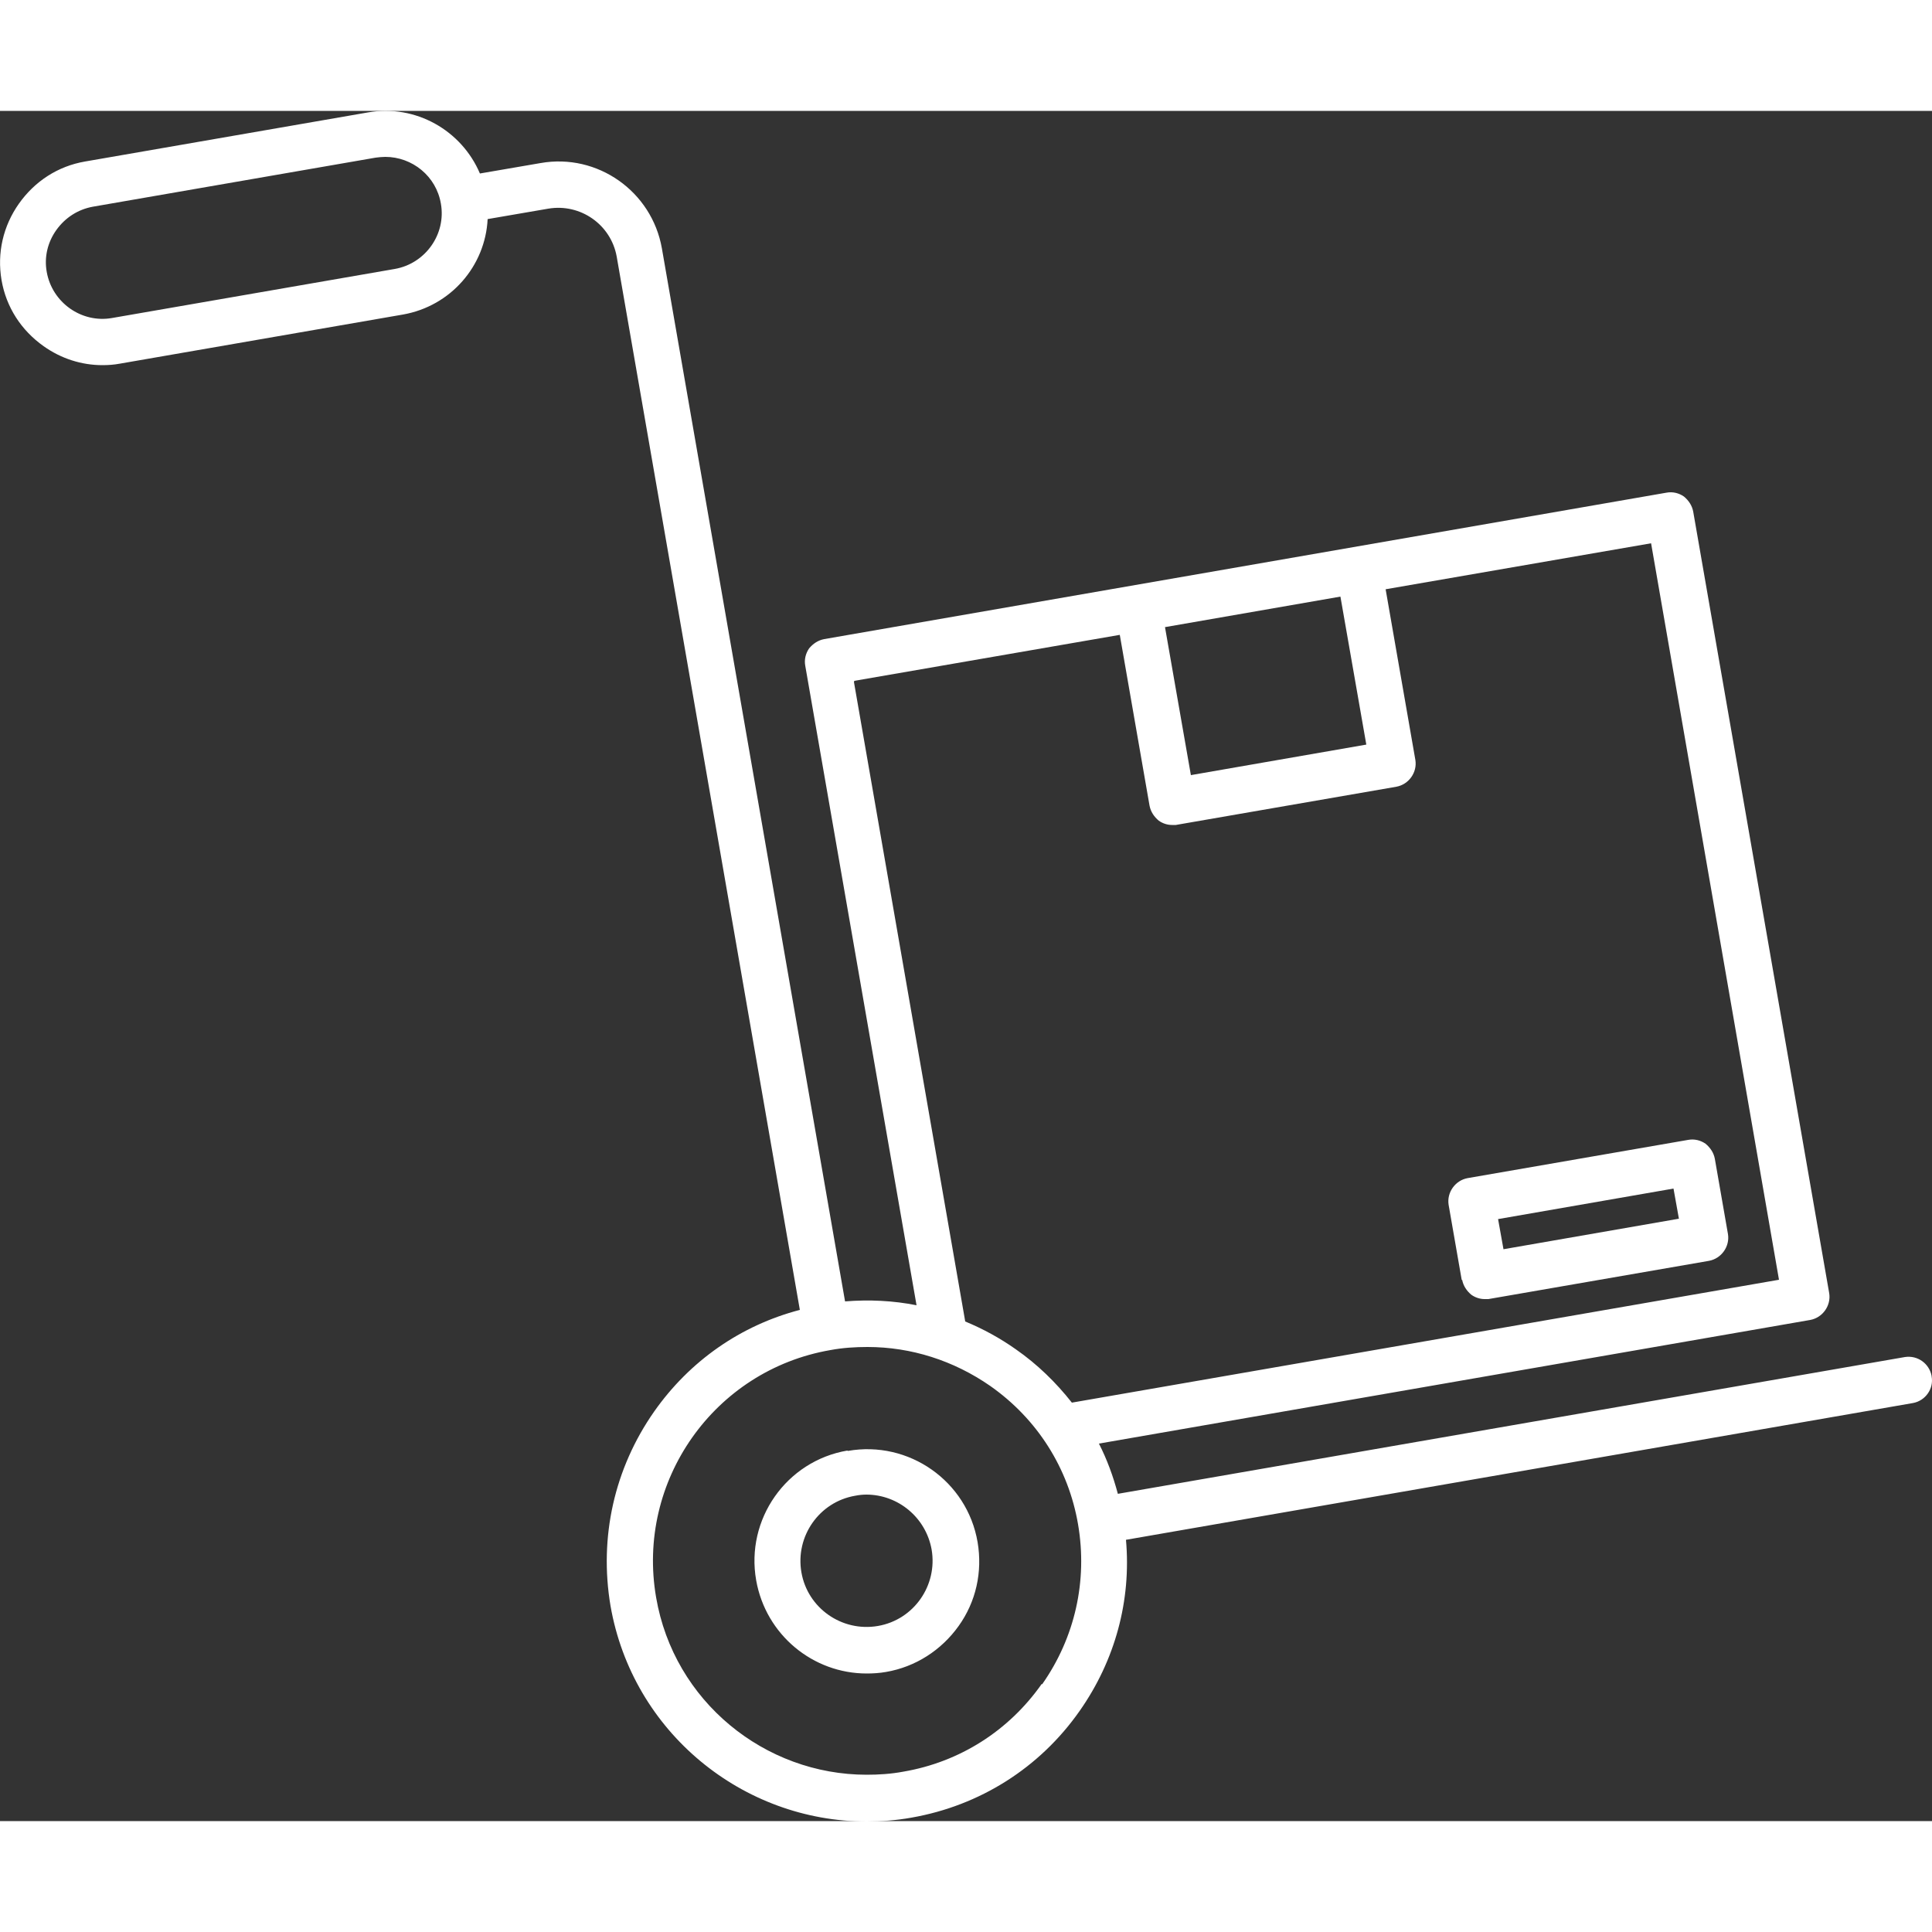
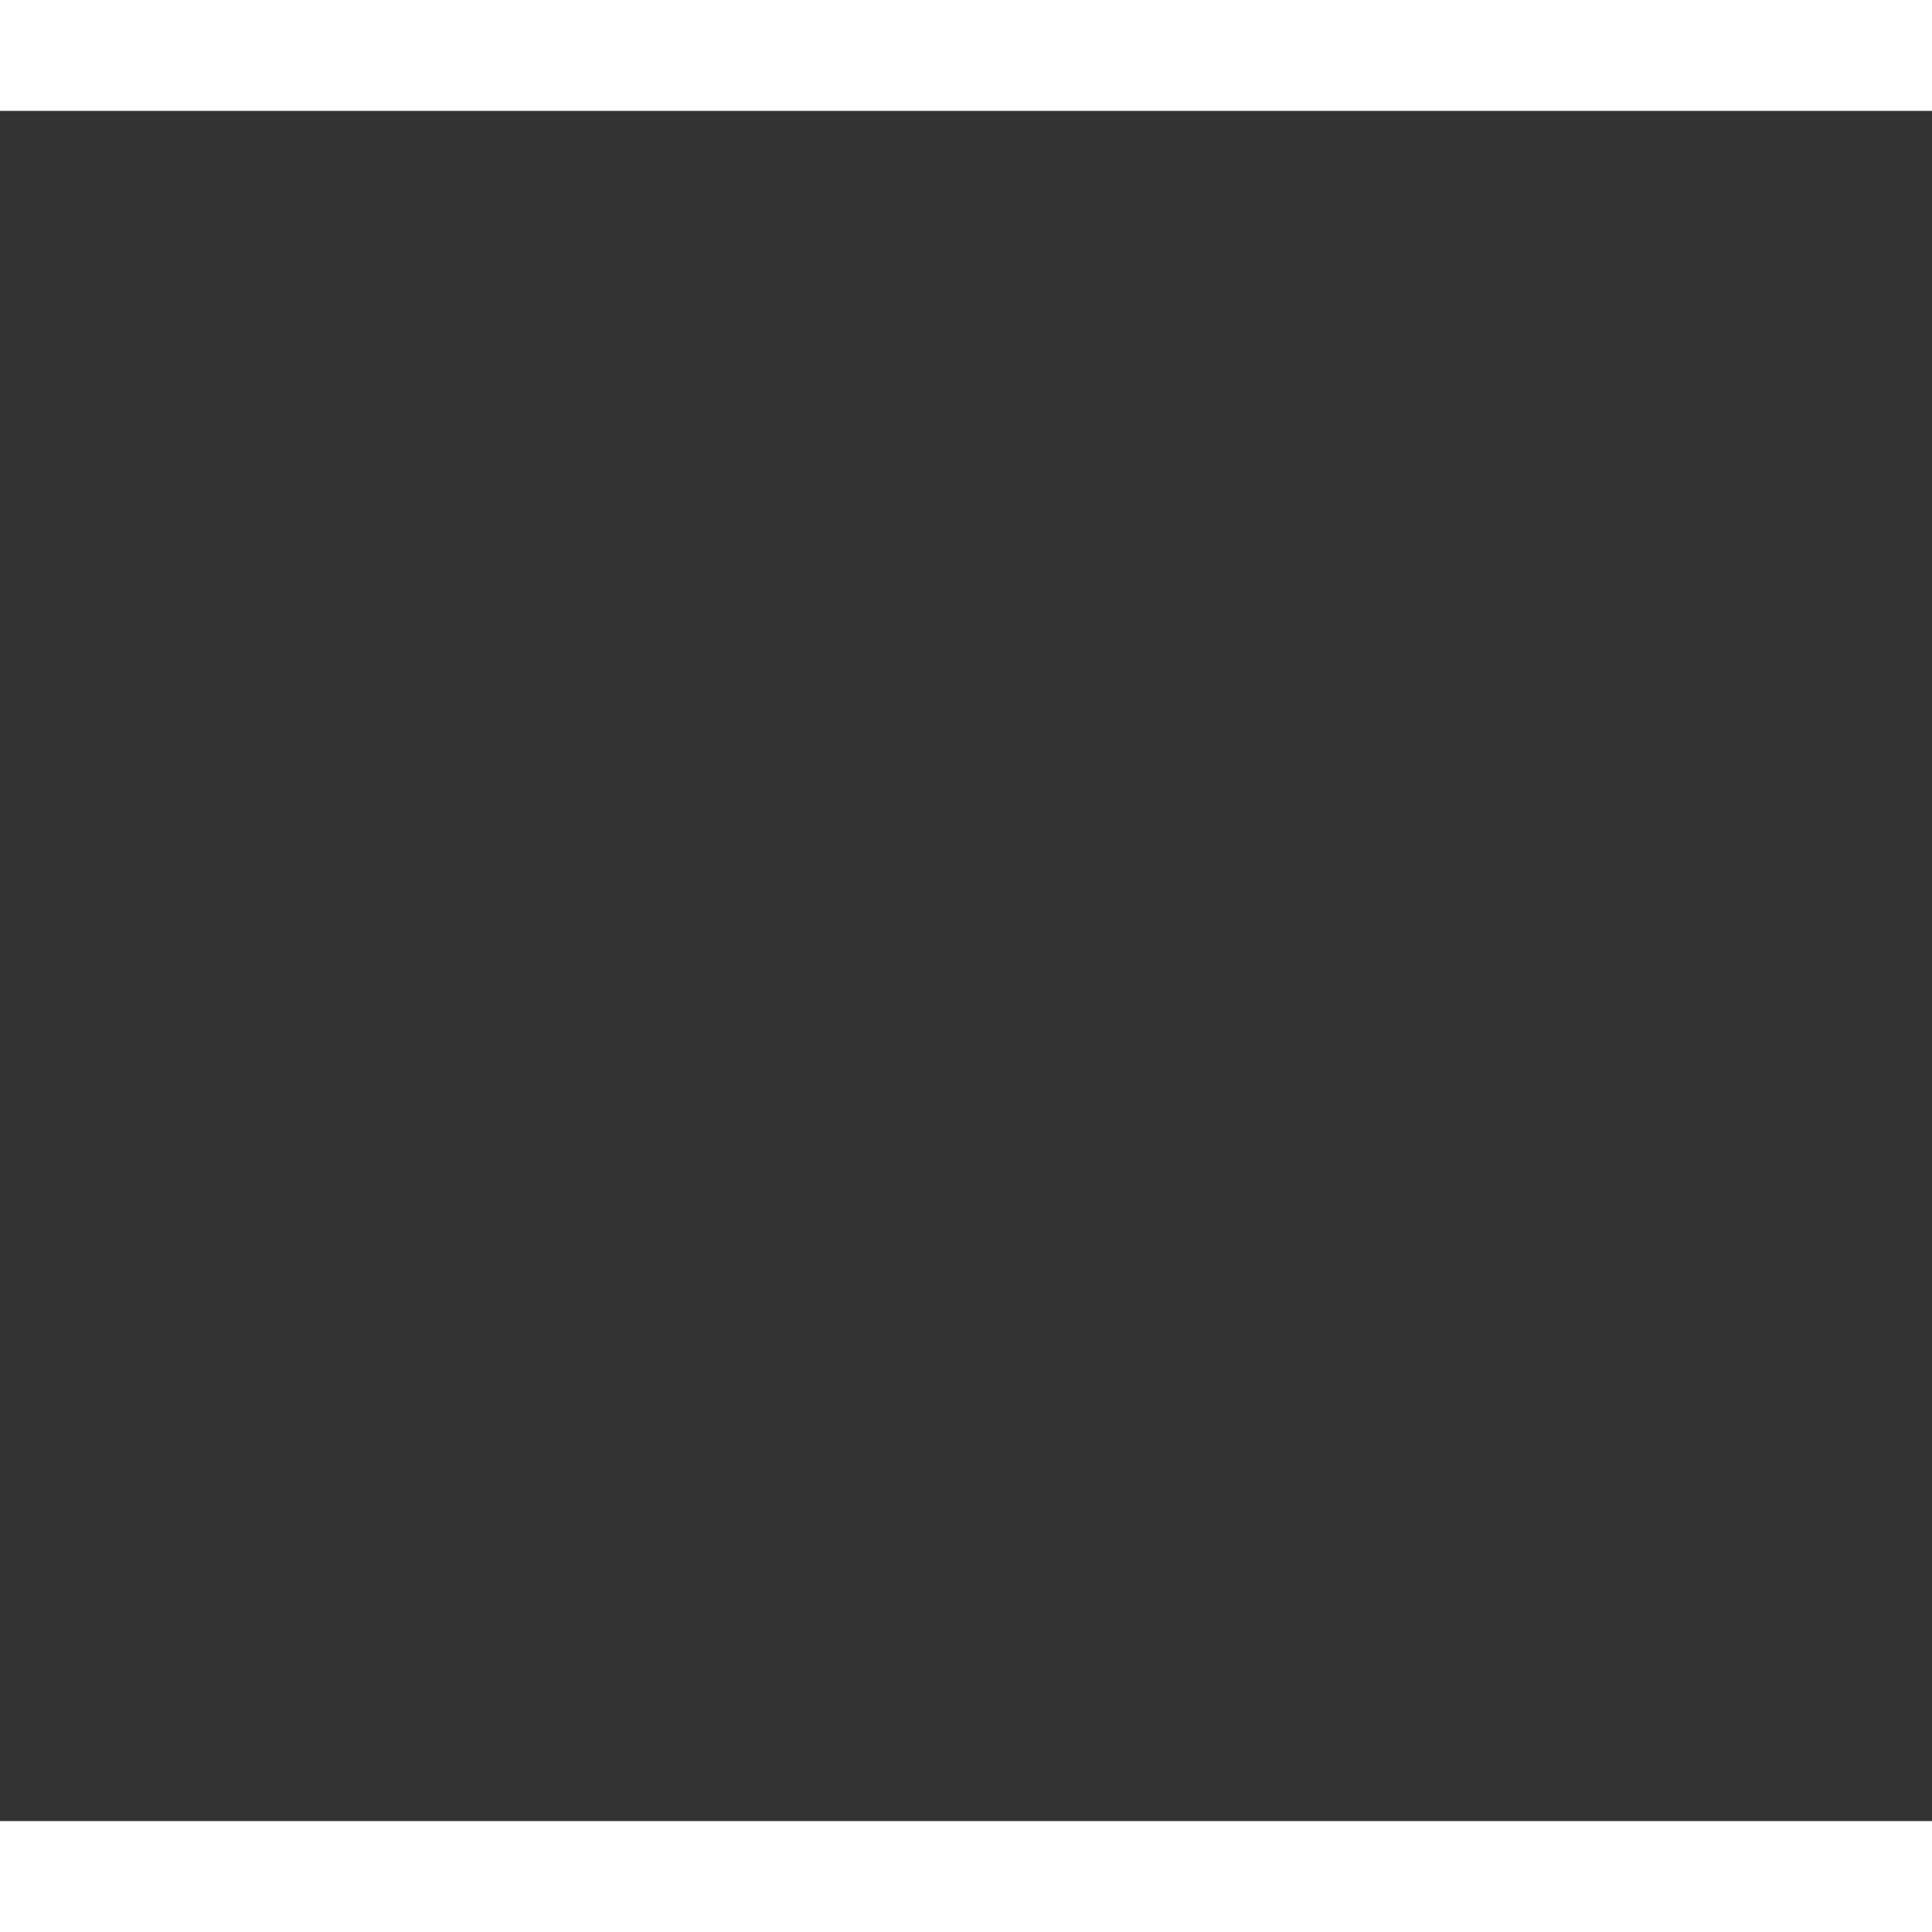
<svg xmlns="http://www.w3.org/2000/svg" id="a" viewBox="0 0 50 44.26" width="50" height="50">
  <rect x="0" y="0" width="50" height="44.26" fill="#333333" stroke="none" />
  <defs>
    <style>
      .cls-1 {
        fill: none;
      }

      .cls-2 {
        fill: #fff;
      }

      .cls-3 {
        clip-path: url(#clippath);
      }
    </style>
    <clipPath id="clippath">
      <rect class="cls-1" x="0" y="0" width="50" height="44.26" />
    </clipPath>
  </defs>
  <g class="cls-3">
-     <path class="cls-2" d="M43.31,27.89l.14.78-4.54.79-.14-.78,4.54-.79ZM37.84,30.25c.03.16.12.29.24.39.1.07.22.11.34.11.03,0,.07,0,.1,0l5.71-.99c.32-.06.54-.37.49-.69l-.34-1.95c-.03-.16-.12-.29-.24-.39-.13-.09-.29-.13-.45-.1l-5.71.99c-.32.06-.54.37-.49.69l.34,1.95ZM22.72,39.21c-.93.16-1.82-.46-1.98-1.39s.46-1.82,1.39-1.98c.1-.02.2-.03.29-.03.82,0,1.54.59,1.69,1.42.16.93-.46,1.82-1.39,1.98M21.93,34.67c-1.58.27-2.64,1.78-2.36,3.36.25,1.41,1.47,2.41,2.86,2.41.16,0,.33-.01.5-.04.76-.13,1.43-.56,1.88-1.19.45-.63.62-1.4.49-2.17-.27-1.58-1.78-2.64-3.36-2.36M26.96,40.71c-.85,1.21-2.12,2.02-3.58,2.27-.32.06-.64.08-.95.08-2.64,0-4.99-1.9-5.45-4.59-.52-3.01,1.5-5.88,4.51-6.4.32-.06.64-.08.96-.08,1.13,0,2.23.35,3.18,1.01,1.21.85,2.02,2.12,2.27,3.58.25,1.46-.08,2.93-.93,4.14M22.11,14.75l6.87-1.19.77,4.42c.03.16.12.29.24.39.1.07.22.11.34.11.03,0,.07,0,.1,0l5.71-.99c.32-.06.54-.37.49-.69l-.77-4.42,6.87-1.19,3.31,19.06-18.3,3.18c-.41-.52-.89-.99-1.45-1.38-.41-.29-.85-.53-1.31-.72l-2.88-16.55ZM35.36,16.4l-4.54.79-.67-3.83,4.54-.79.67,3.83ZM10.22,4.09l-7.32,1.27c-.79.14-1.55-.4-1.69-1.19-.07-.38.02-.77.25-1.09.23-.32.56-.53.94-.6l7.32-1.27c.08-.01.17-.02.25-.02.7,0,1.32.5,1.44,1.21.14.79-.4,1.55-1.19,1.69M49.99,32.74c-.06-.32-.36-.54-.69-.49l-20.37,3.54c-.12-.45-.28-.89-.49-1.3l18.41-3.2c.32-.06.54-.37.49-.69l-3.52-20.23c-.03-.16-.12-.29-.24-.39-.13-.09-.29-.13-.45-.1l-21.8,3.79c-.16.03-.29.12-.39.24-.09.13-.13.29-.1.45l2.88,16.55c-.6-.12-1.22-.15-1.85-.1L17.13,3.56c-.26-1.48-1.67-2.47-3.14-2.21l-1.57.27c-.47-1.11-1.66-1.8-2.9-1.58L2.2,1.31c-.7.12-1.3.51-1.71,1.09C.08,2.98-.08,3.68.04,4.38c.12.7.51,1.3,1.09,1.71.45.32.98.49,1.52.49.15,0,.3-.01.46-.04l7.32-1.27c1.24-.22,2.13-1.26,2.19-2.47l1.57-.27c.83-.14,1.62.41,1.77,1.24l4.74,27.26c-1.53.4-2.85,1.32-3.77,2.63-1.03,1.47-1.43,3.25-1.13,5.03.57,3.27,3.42,5.58,6.63,5.58.38,0,.77-.03,1.16-.1,1.77-.31,3.32-1.29,4.35-2.76.92-1.31,1.34-2.86,1.2-4.43l20.37-3.54c.32-.06.54-.37.48-.69" />
-   </g>
+     </g>
</svg>